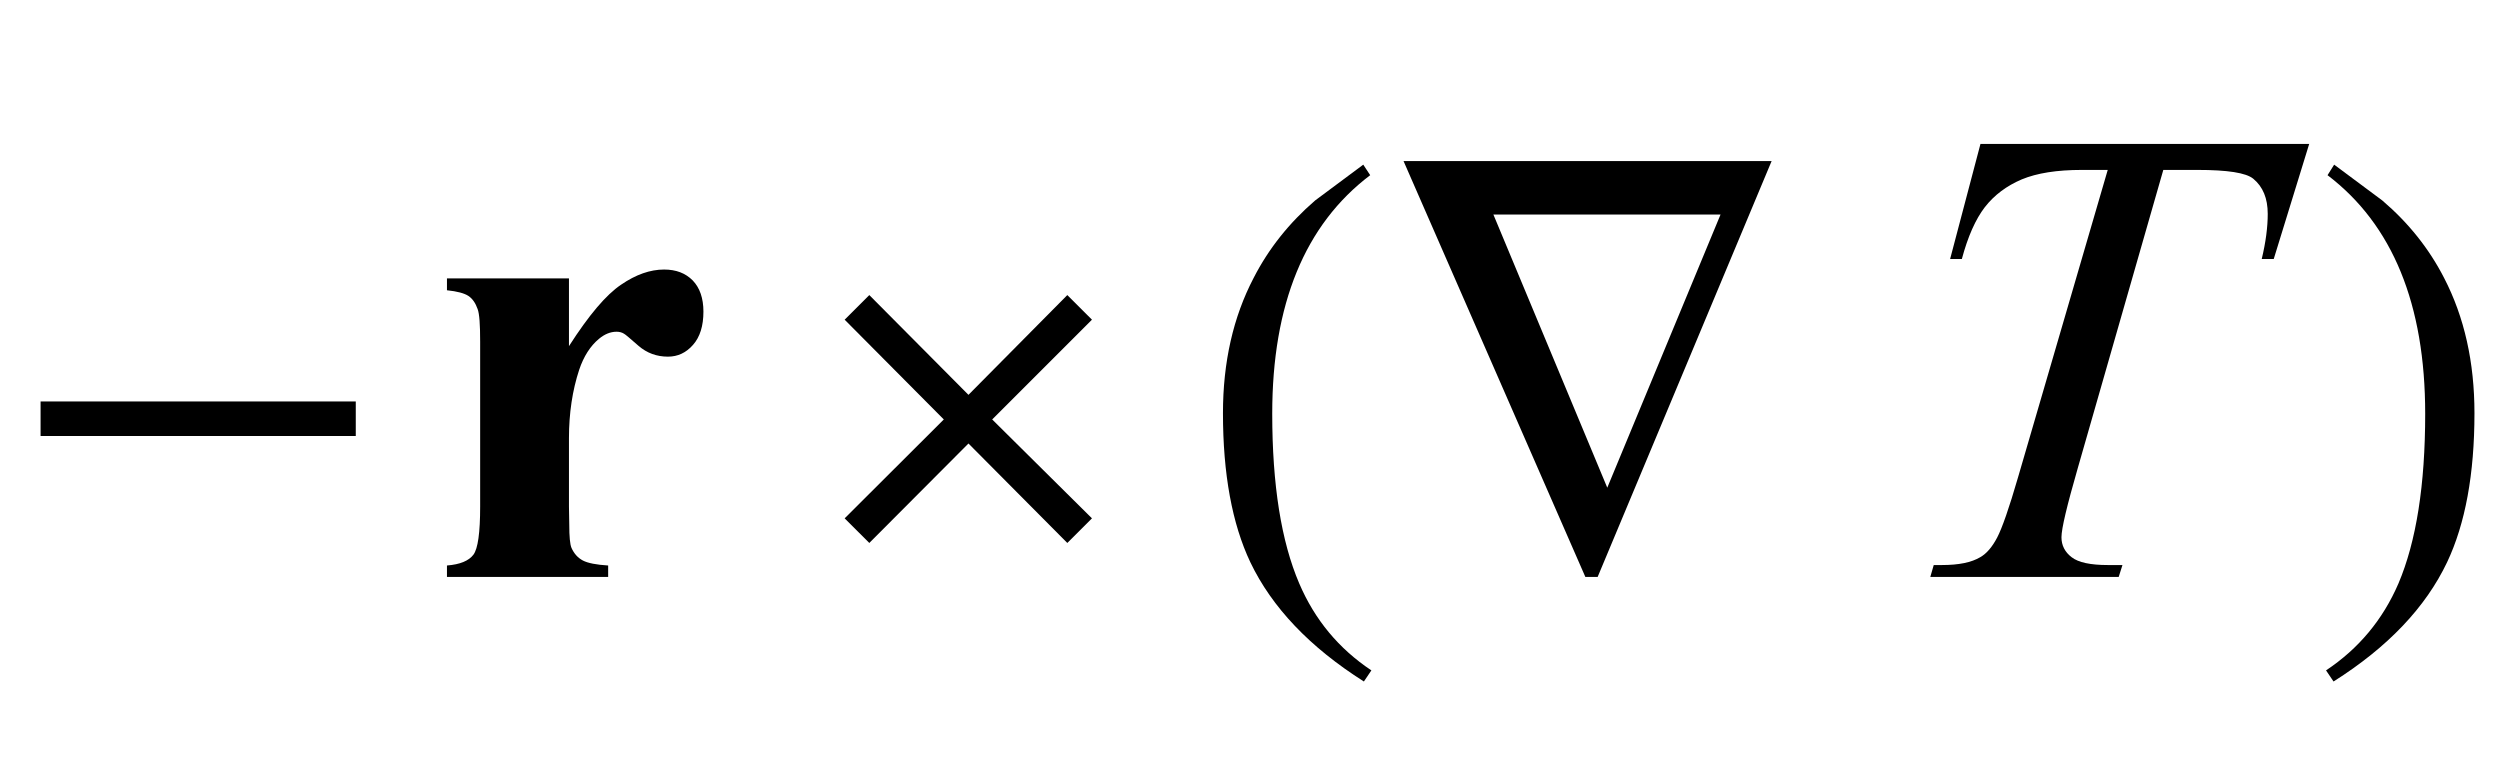
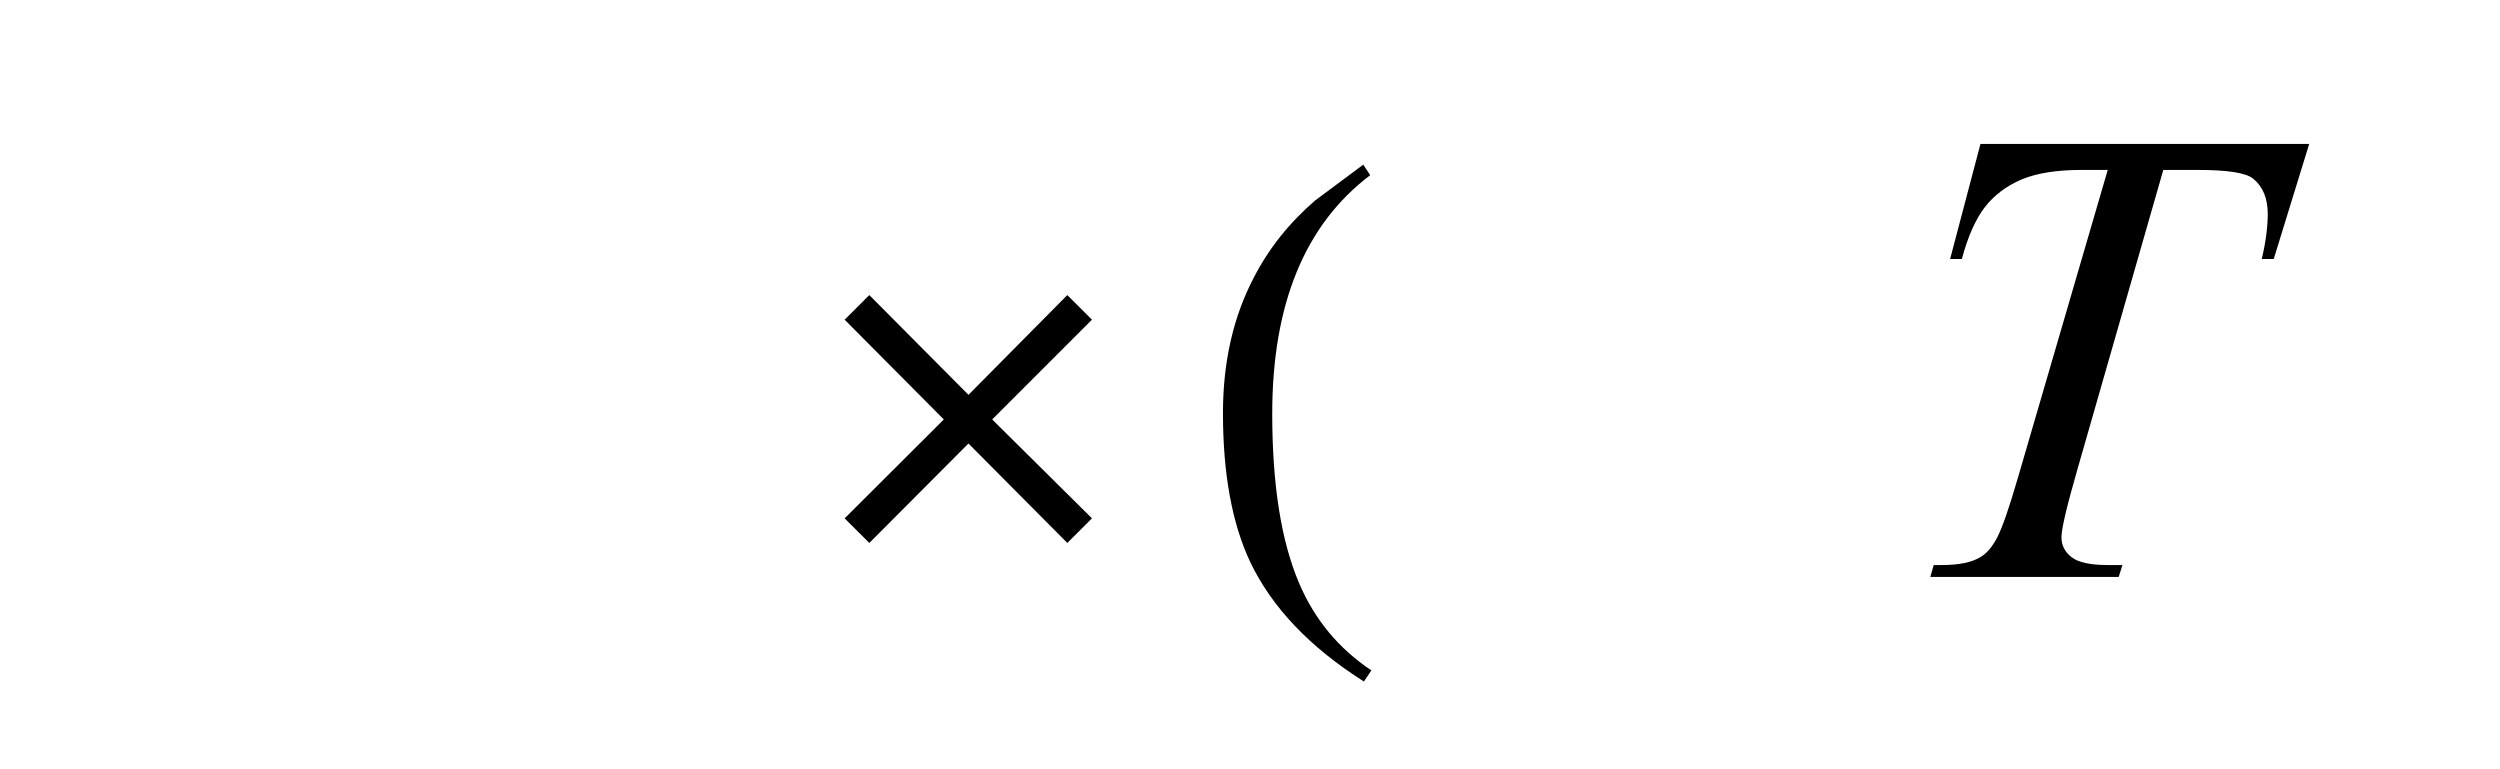
<svg xmlns="http://www.w3.org/2000/svg" xmlns:xlink="http://www.w3.org/1999/xlink" viewBox="0 0 65 20" version="1.1">
  <defs>
    <g>
      <symbol overflow="visible" id="glyph0-0">
        <path style="stroke:none;" d="M 1 0 L 1 -12.797 L 7 -12.797 L 7 0 Z M 2 -1 L 6 -1 L 6 -11.797 L 2 -11.797 Z M 2 -1 " />
      </symbol>
      <symbol overflow="visible" id="glyph0-1">
-         <path style="stroke:none;" d="M 9.25 -3.664 L 1.055 -3.664 L 1.055 -4.562 L 9.25 -4.562 Z M 9.25 -3.664 " />
-       </symbol>
+         </symbol>
      <symbol overflow="visible" id="glyph0-2">
        <path style="stroke:none;" d="M 7.391 -1.523 L 6.75 -0.883 L 4.18 -3.469 L 1.602 -0.883 L 0.961 -1.523 L 3.539 -4.094 L 0.961 -6.688 L 1.602 -7.328 L 4.18 -4.734 L 6.75 -7.328 L 7.391 -6.688 L 4.797 -4.094 Z M 7.391 -1.523 " />
      </symbol>
      <symbol overflow="visible" id="glyph0-3">
        <path style="stroke:none;" d="M 4.656 2.43 L 4.461 2.719 C 3.055 1.828 2.07 0.793 1.508 -0.383 C 1.035 -1.383 0.797 -2.676 0.797 -4.258 C 0.797 -5.582 1.062 -6.754 1.594 -7.773 C 1.984 -8.535 2.52 -9.207 3.195 -9.789 C 3.613 -10.102 4.027 -10.41 4.445 -10.719 L 4.625 -10.445 C 2.926 -9.16 2.078 -7.09 2.078 -4.242 C 2.078 -2.395 2.312 -0.922 2.781 0.172 C 3.184 1.113 3.809 1.867 4.656 2.43 Z M 4.656 2.43 " />
      </symbol>
      <symbol overflow="visible" id="glyph0-4">
-         <path style="stroke:none;" d="M 10.062 -10.812 L 5.539 0 L 5.219 0 L 0.492 -10.812 Z M 8.734 -9.422 L 2.828 -9.422 L 5.789 -2.32 Z M 8.734 -9.422 " />
-       </symbol>
+         </symbol>
      <symbol overflow="visible" id="glyph0-5">
-         <path style="stroke:none;" d="M 4.336 -4.258 C 4.336 -2.676 4.098 -1.383 3.625 -0.383 C 3.066 0.793 2.082 1.828 0.672 2.719 L 0.477 2.43 C 1.324 1.867 1.953 1.113 2.359 0.172 C 2.824 -0.922 3.055 -2.395 3.055 -4.242 C 3.055 -7.09 2.207 -9.16 0.516 -10.445 L 0.688 -10.719 C 1.105 -10.41 1.52 -10.102 1.938 -9.789 C 2.621 -9.207 3.156 -8.535 3.547 -7.773 C 4.074 -6.754 4.336 -5.582 4.336 -4.258 Z M 4.336 -4.258 " />
-       </symbol>
+         </symbol>
      <symbol overflow="visible" id="glyph1-0">
        <path style="stroke:none;" d="M 2.359 0 L 2.359 -10.625 L 10.859 -10.625 L 10.859 0 Z M 2.625 -0.266 L 10.594 -0.266 L 10.594 -10.359 L 2.625 -10.359 Z M 2.625 -0.266 " />
      </symbol>
      <symbol overflow="visible" id="glyph1-1">
-         <path style="stroke:none;" d="M 3.793 -7.762 L 3.793 -6 C 4.309 -6.805 4.758 -7.336 5.148 -7.598 C 5.535 -7.863 5.906 -7.992 6.266 -7.992 C 6.578 -7.992 6.824 -7.898 7.012 -7.707 C 7.195 -7.516 7.289 -7.246 7.289 -6.898 C 7.289 -6.527 7.199 -6.238 7.02 -6.035 C 6.84 -5.828 6.621 -5.727 6.367 -5.727 C 6.074 -5.727 5.82 -5.82 5.602 -6.008 C 5.387 -6.195 5.262 -6.305 5.223 -6.324 C 5.168 -6.359 5.102 -6.375 5.031 -6.375 C 4.871 -6.375 4.719 -6.312 4.574 -6.191 C 4.348 -6.004 4.176 -5.734 4.059 -5.387 C 3.883 -4.852 3.793 -4.258 3.793 -3.609 L 3.793 -1.828 L 3.801 -1.359 C 3.801 -1.047 3.82 -0.844 3.859 -0.754 C 3.926 -0.605 4.023 -0.496 4.156 -0.426 C 4.285 -0.359 4.504 -0.316 4.812 -0.297 L 4.812 0 L 0.621 0 L 0.621 -0.297 C 0.961 -0.324 1.188 -0.418 1.309 -0.578 C 1.426 -0.734 1.484 -1.152 1.484 -1.828 L 1.484 -6.117 C 1.484 -6.559 1.465 -6.844 1.418 -6.965 C 1.363 -7.121 1.285 -7.234 1.18 -7.305 C 1.074 -7.375 0.887 -7.426 0.621 -7.453 L 0.621 -7.762 Z M 3.793 -7.762 " />
-       </symbol>
+         </symbol>
      <symbol overflow="visible" id="glyph2-0">
-         <path style="stroke:none;" d="M 2.359 0 L 2.359 -10.625 L 10.859 -10.625 L 10.859 0 Z M 2.625 -0.266 L 10.594 -0.266 L 10.594 -10.359 L 2.625 -10.359 Z M 2.625 -0.266 " />
-       </symbol>
+         </symbol>
      <symbol overflow="visible" id="glyph2-1">
        <path style="stroke:none;" d="M 2.492 -11.258 L 11.039 -11.258 L 10.117 -8.266 L 9.805 -8.266 C 9.91 -8.703 9.961 -9.094 9.961 -9.438 C 9.961 -9.844 9.836 -10.145 9.586 -10.352 C 9.398 -10.508 8.914 -10.582 8.133 -10.582 L 7.246 -10.582 L 5.023 -2.832 C 4.742 -1.855 4.598 -1.258 4.598 -1.031 C 4.598 -0.82 4.688 -0.645 4.863 -0.512 C 5.039 -0.375 5.355 -0.309 5.801 -0.309 L 6.184 -0.309 L 6.086 0 L 1.188 0 L 1.277 -0.309 L 1.492 -0.309 C 1.926 -0.309 2.258 -0.375 2.492 -0.516 C 2.652 -0.609 2.797 -0.777 2.926 -1.023 C 3.055 -1.27 3.238 -1.793 3.469 -2.59 L 5.801 -10.582 L 5.129 -10.582 C 4.48 -10.582 3.961 -10.5 3.566 -10.336 C 3.172 -10.168 2.852 -9.93 2.605 -9.613 C 2.363 -9.297 2.164 -8.848 2.008 -8.266 L 1.703 -8.266 Z M 2.492 -11.258 " />
      </symbol>
    </g>
  </defs>
  <g id="surface265649">
    <g style="fill:rgb(0%,0%,0%);fill-opacity:1;">
      <use xlink:href="#glyph0-1" x="0" y="15" />
    </g>
    <g style="fill:rgb(0%,0%,0%);fill-opacity:1;">
      <use xlink:href="#glyph1-1" x="11" y="15" />
    </g>
    <g style="fill:rgb(0%,0%,0%);fill-opacity:1;">
      <use xlink:href="#glyph0-2" x="21" y="15" />
    </g>
    <g style="fill:rgb(0%,0%,0%);fill-opacity:1;">
      <use xlink:href="#glyph0-3" x="31" y="15" />
    </g>
    <g style="fill:rgb(0%,0%,0%);fill-opacity:1;">
      <use xlink:href="#glyph0-4" x="36" y="15" />
    </g>
    <g style="fill:rgb(0%,0%,0%);fill-opacity:1;">
      <use xlink:href="#glyph2-1" x="49" y="15" />
    </g>
    <g style="fill:rgb(0%,0%,0%);fill-opacity:1;">
      <use xlink:href="#glyph0-5" x="60" y="15" />
    </g>
  </g>
</svg>